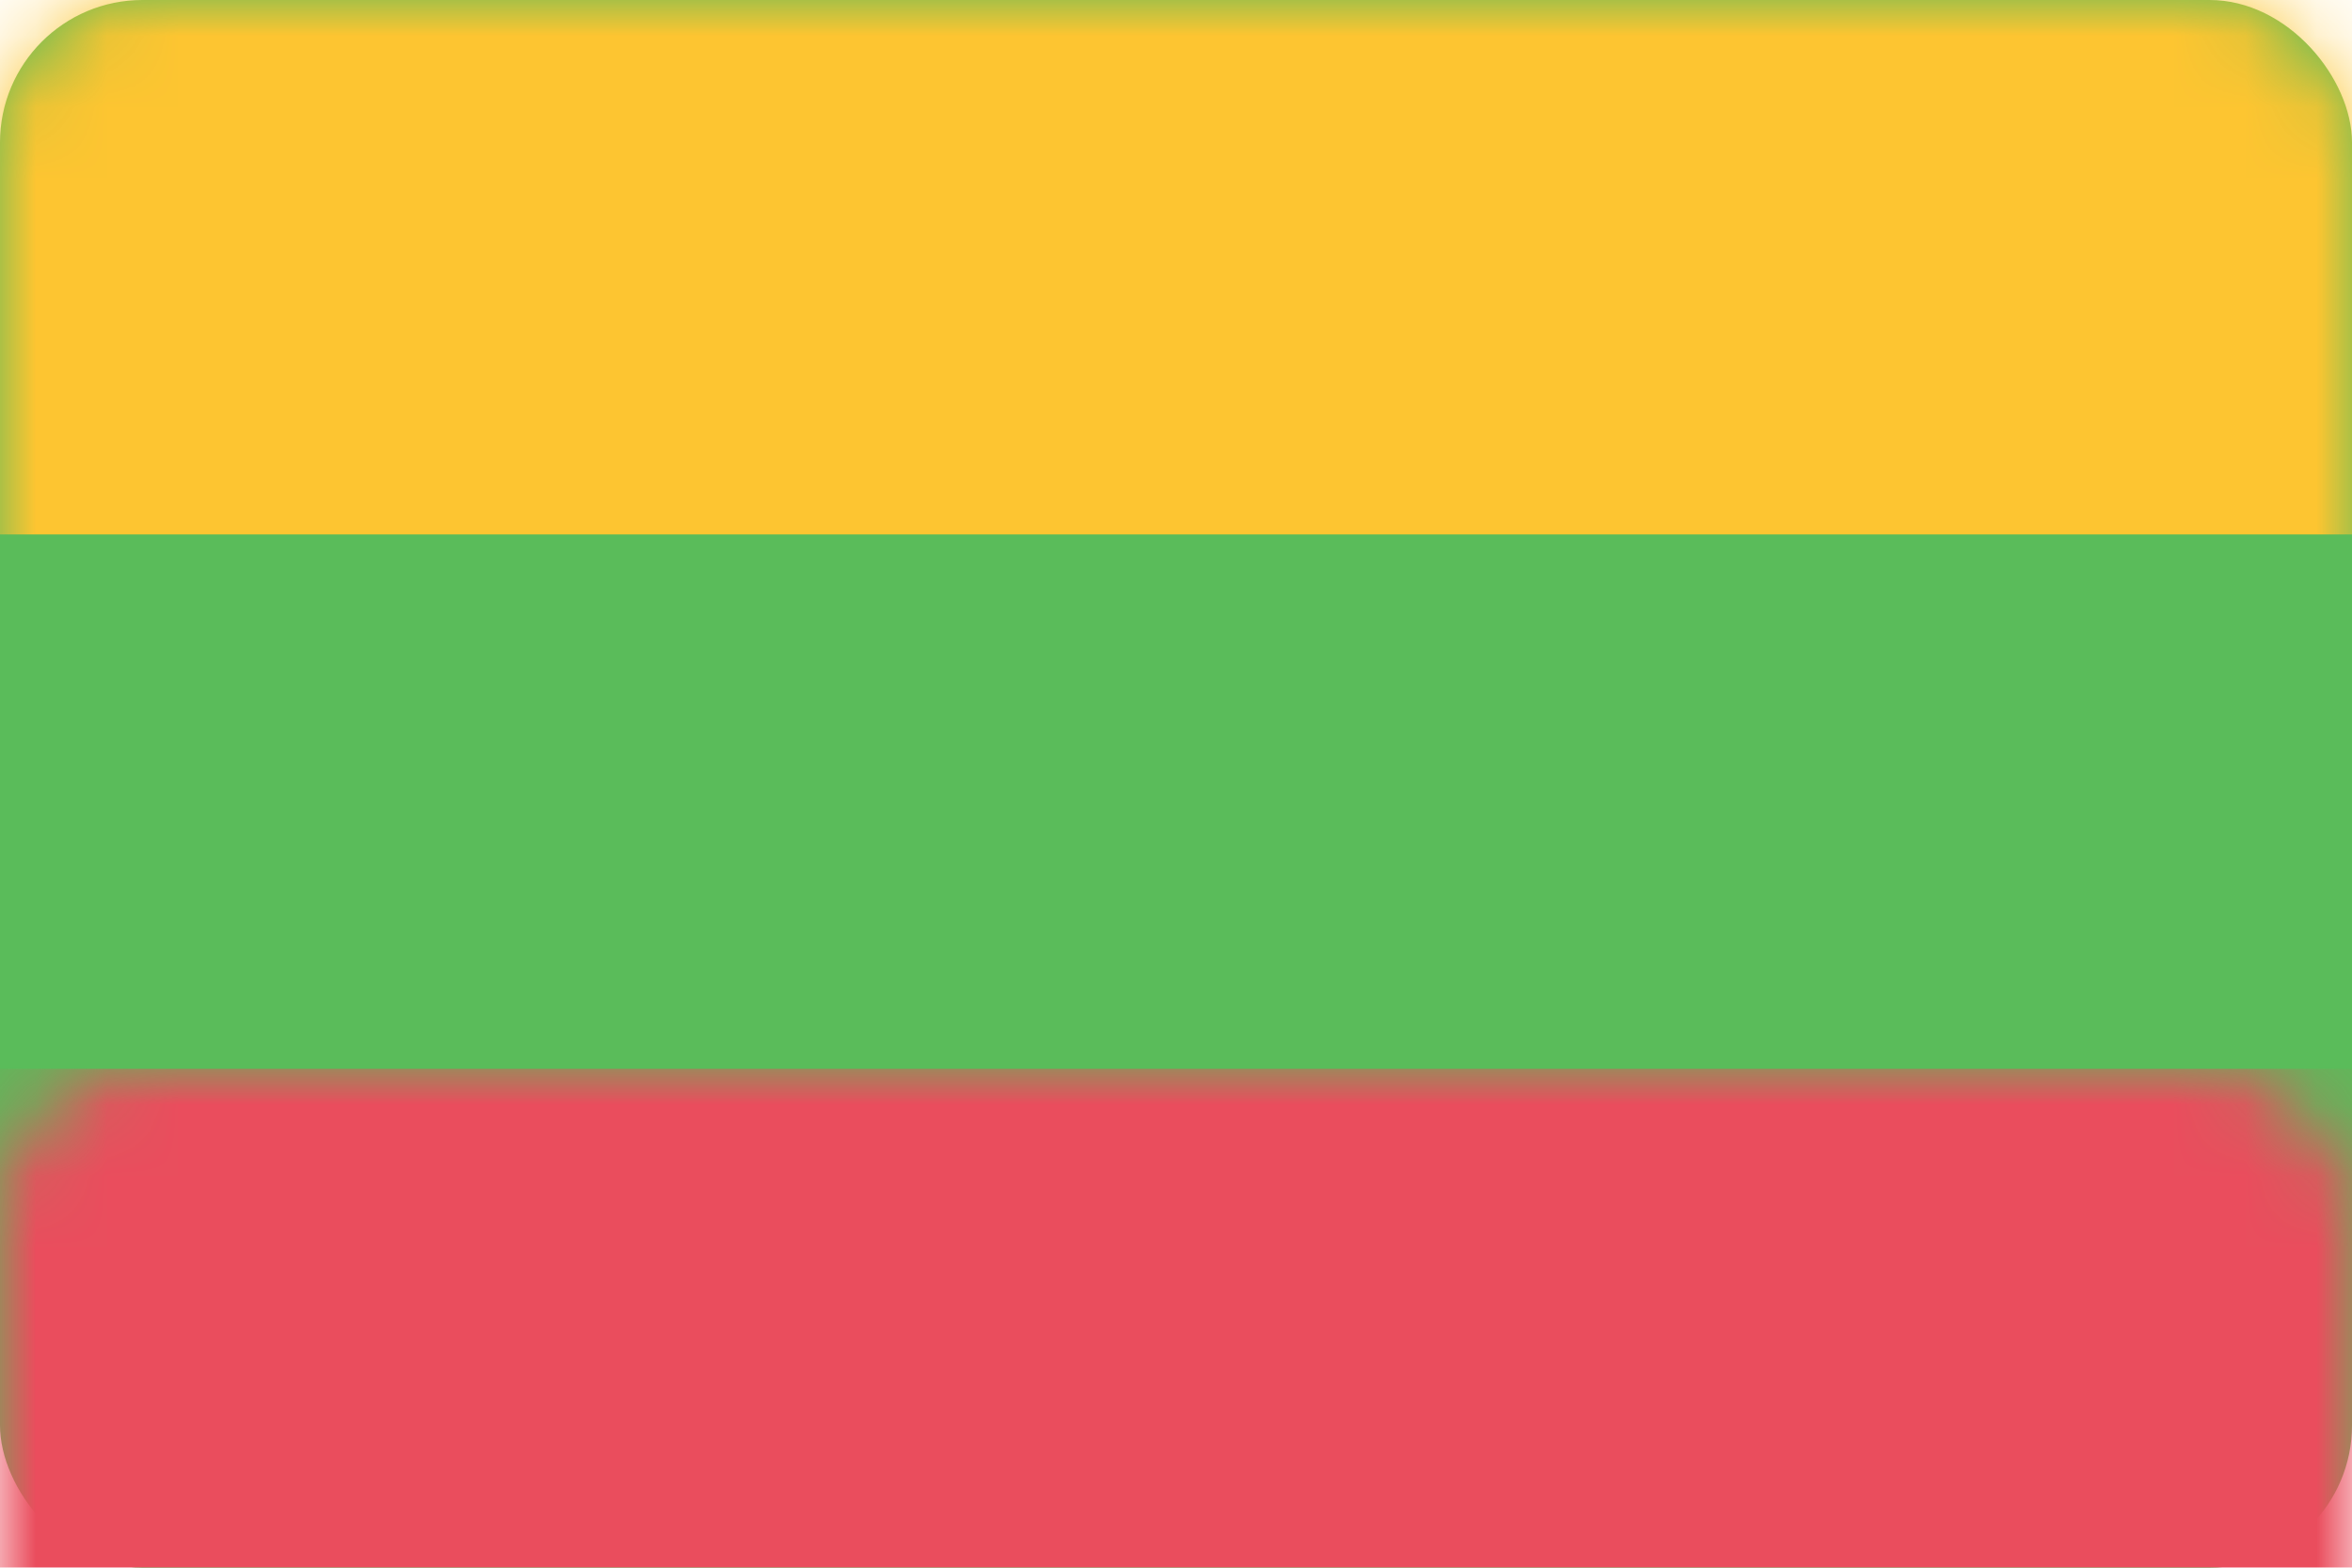
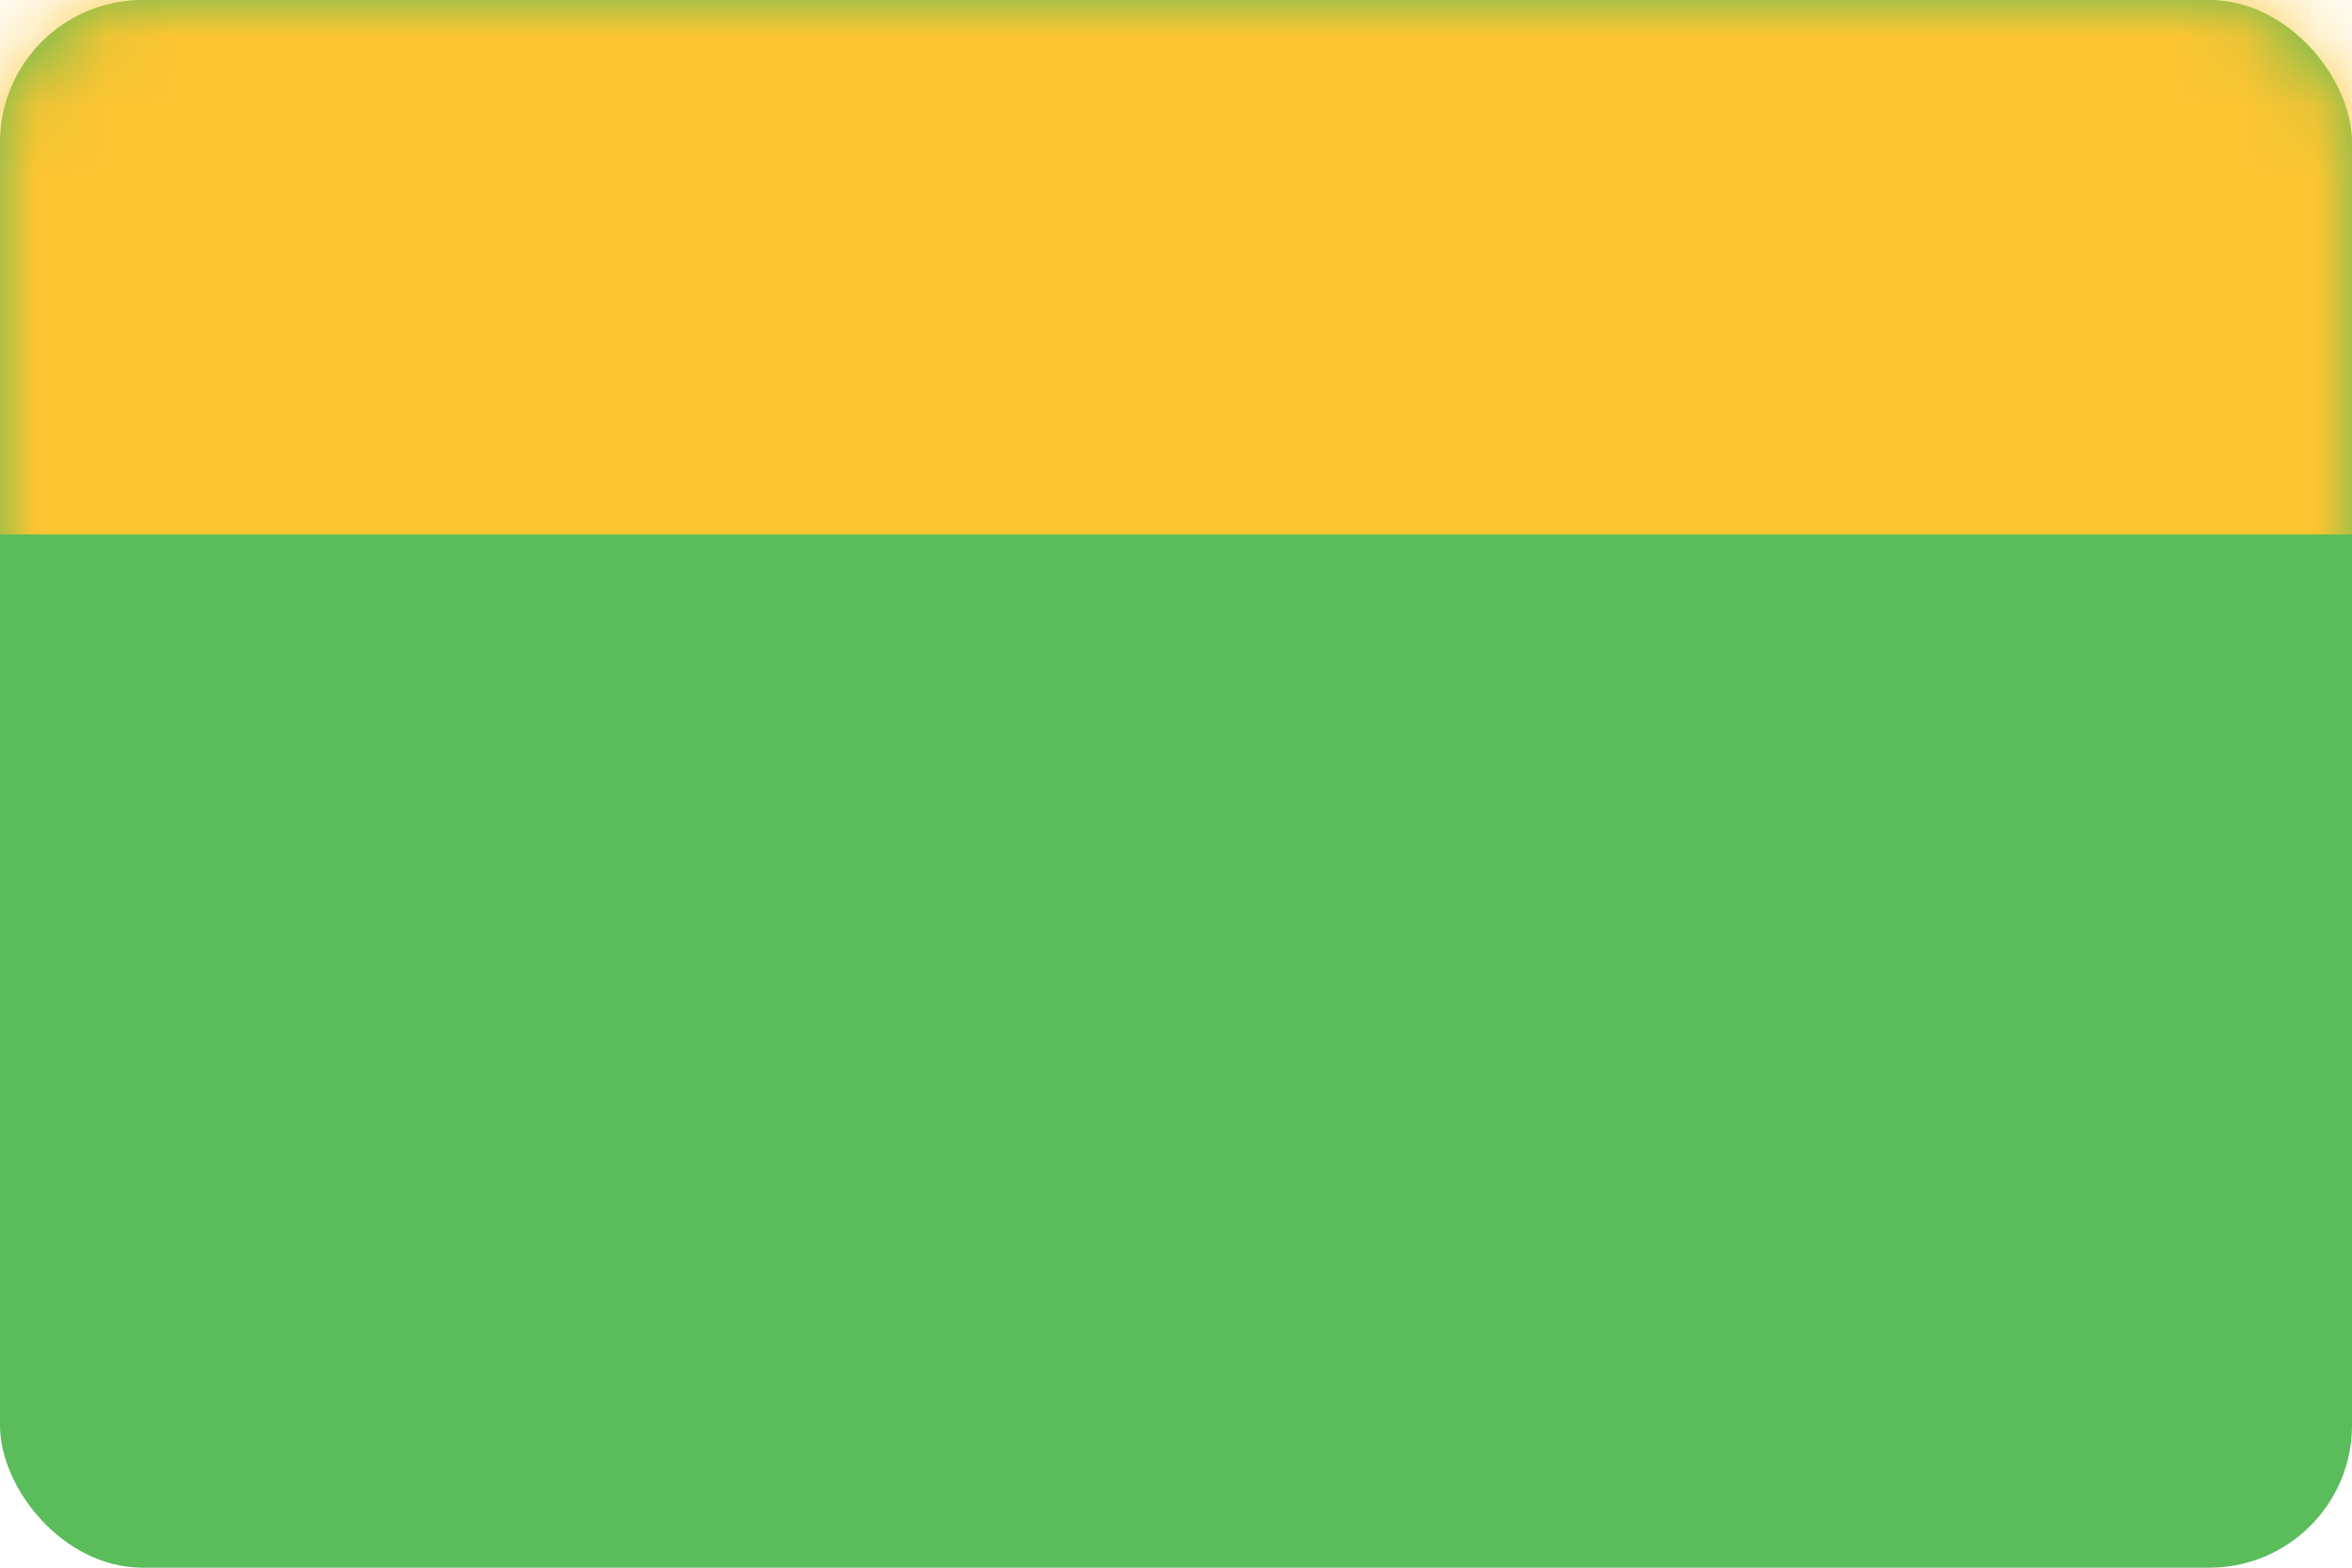
<svg xmlns="http://www.w3.org/2000/svg" xmlns:xlink="http://www.w3.org/1999/xlink" width="33px" height="22px" viewBox="0 0 33 22" version="1.1">
  <defs>
    <rect id="path-1" x="0" y="0" width="33" height="22" rx="2" />
  </defs>
  <g id="Pavieniai" stroke="none" stroke-width="1" fill="none" fill-rule="evenodd">
    <g id="Prisijungti-paskyra" transform="translate(-1312, -32)">
      <g id="MM-Copy" transform="translate(1312, 32)">
        <mask id="mask-2" fill="white">
          <use xlink:href="#path-1" />
        </mask>
        <use id="background" fill="#5ABC5A" xlink:href="#path-1" />
-         <rect id="bottom" fill="#EA4D5D" mask="url(#mask-2)" x="0" y="15" width="33" height="7.5" />
        <rect id="top" fill="#FDC531" mask="url(#mask-2)" x="0" y="0" width="33" height="7.5" />
      </g>
    </g>
  </g>
</svg>